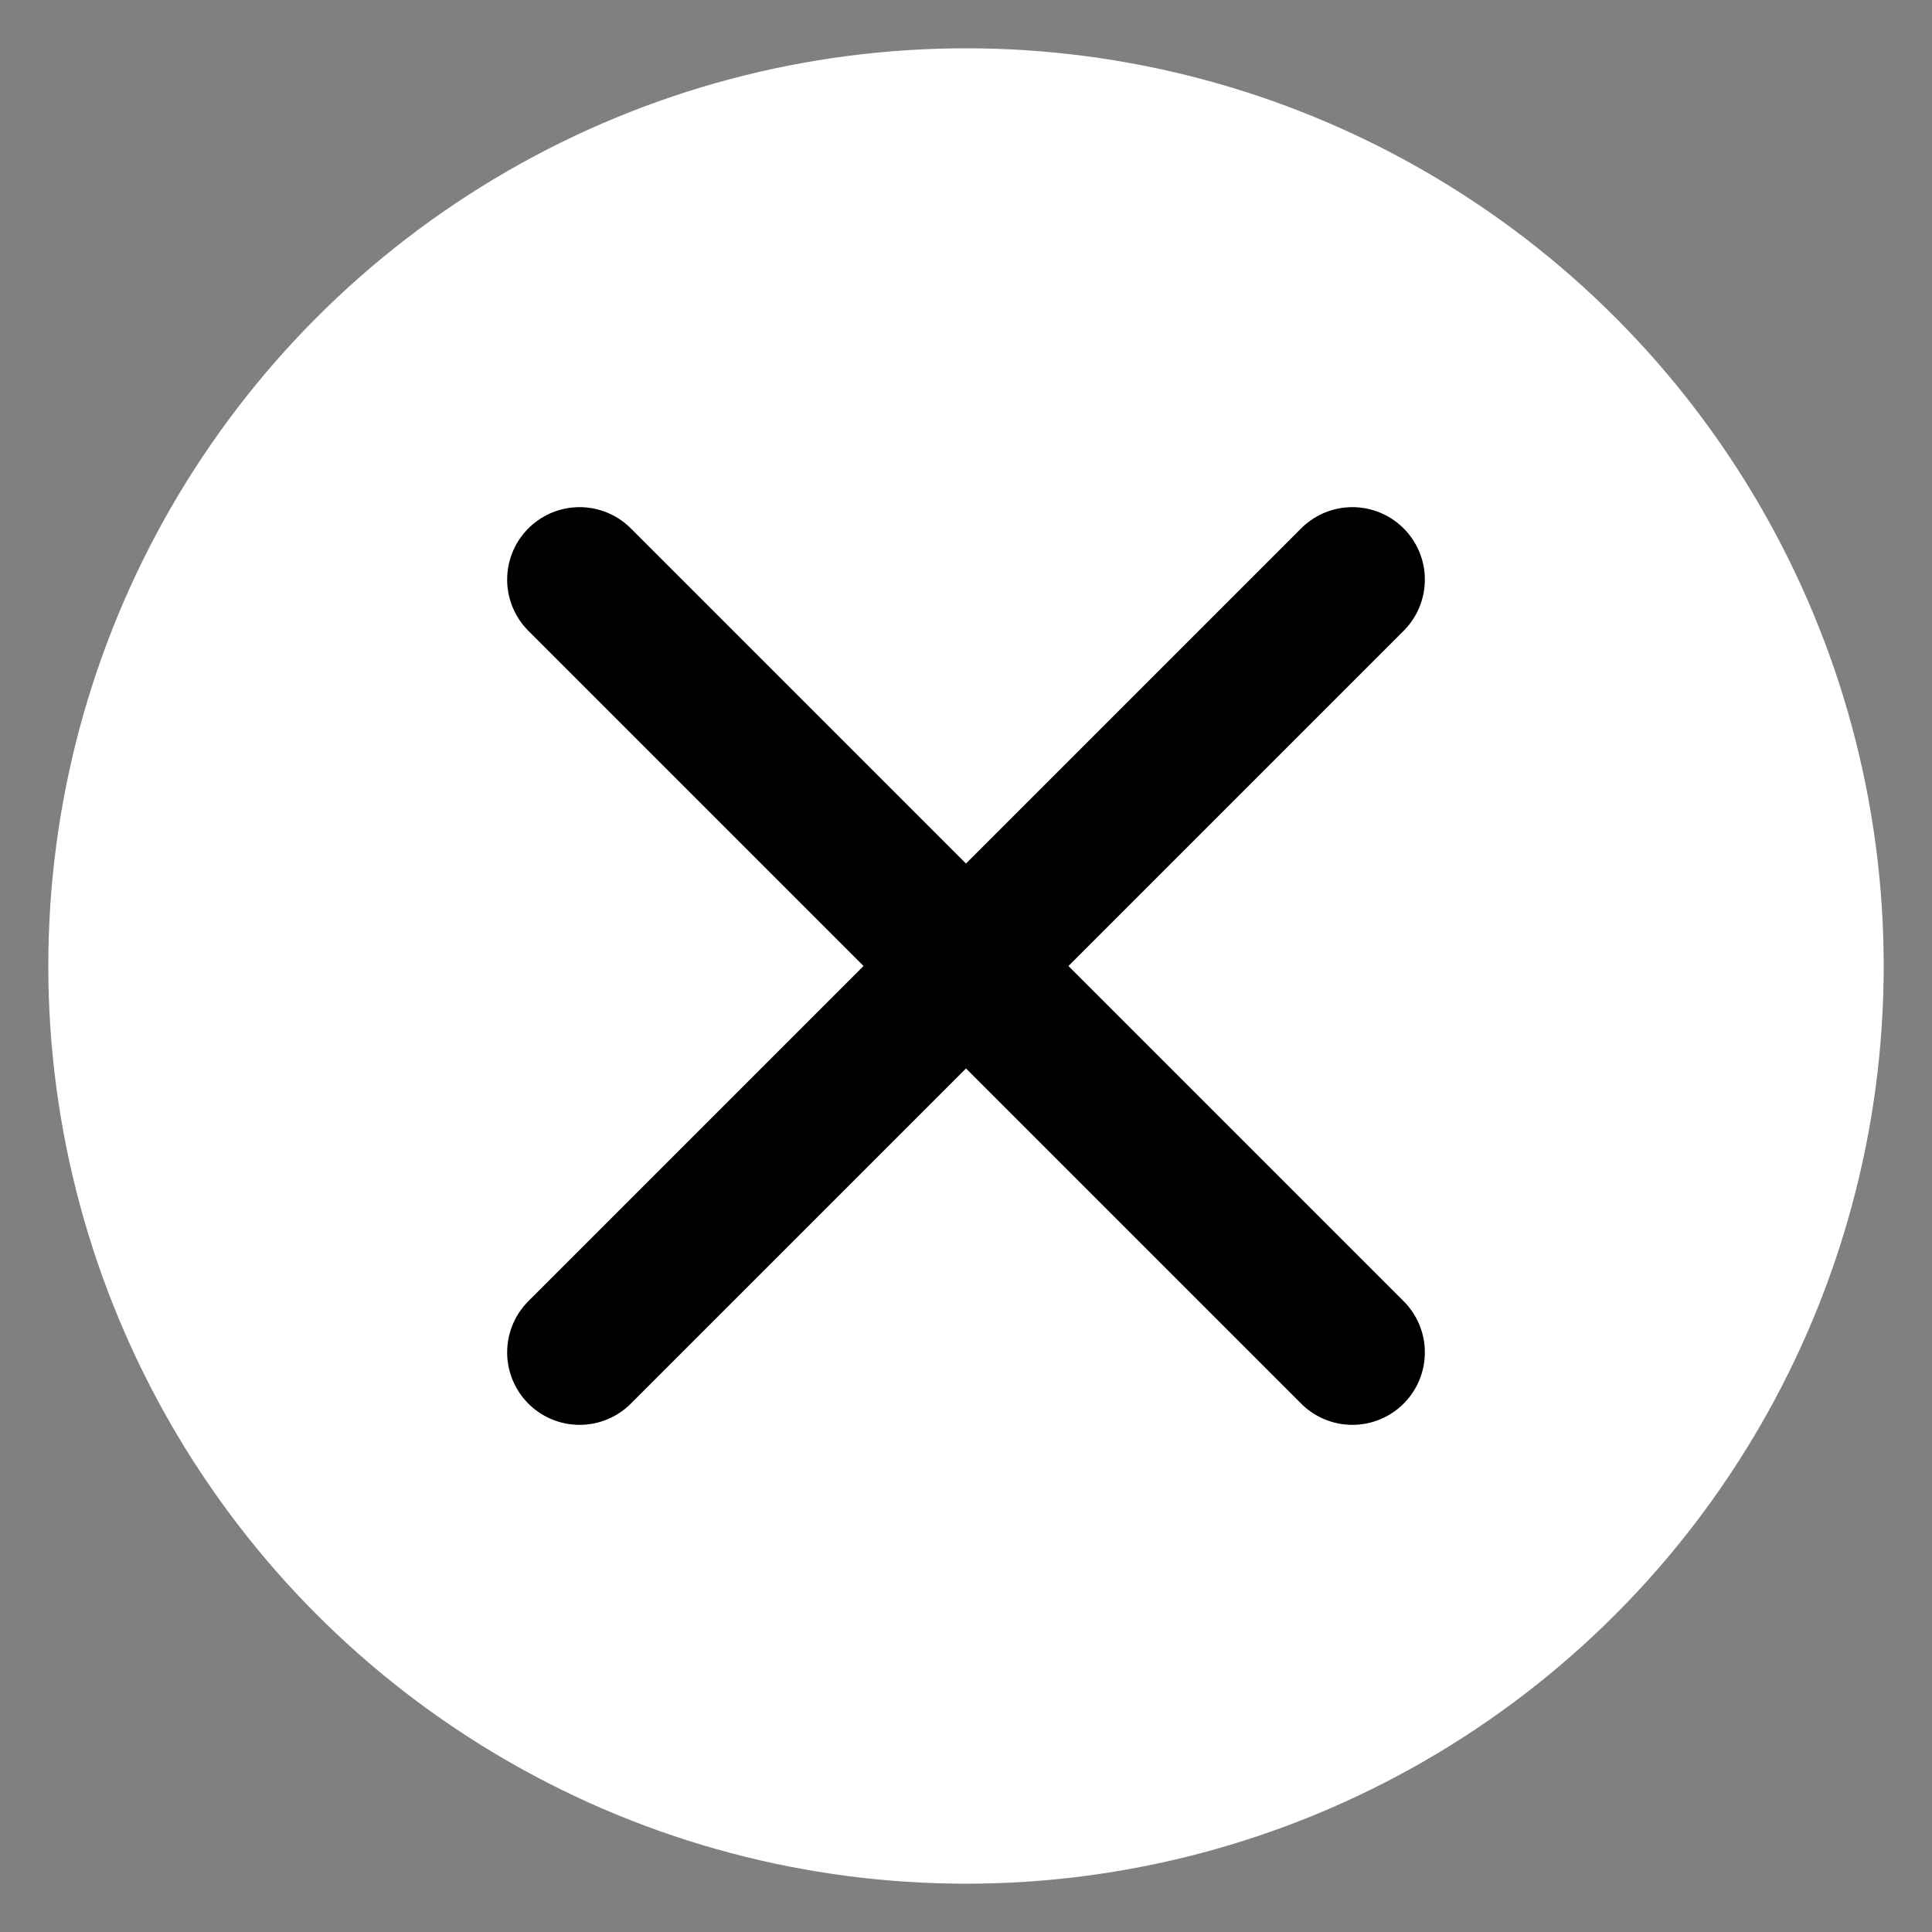
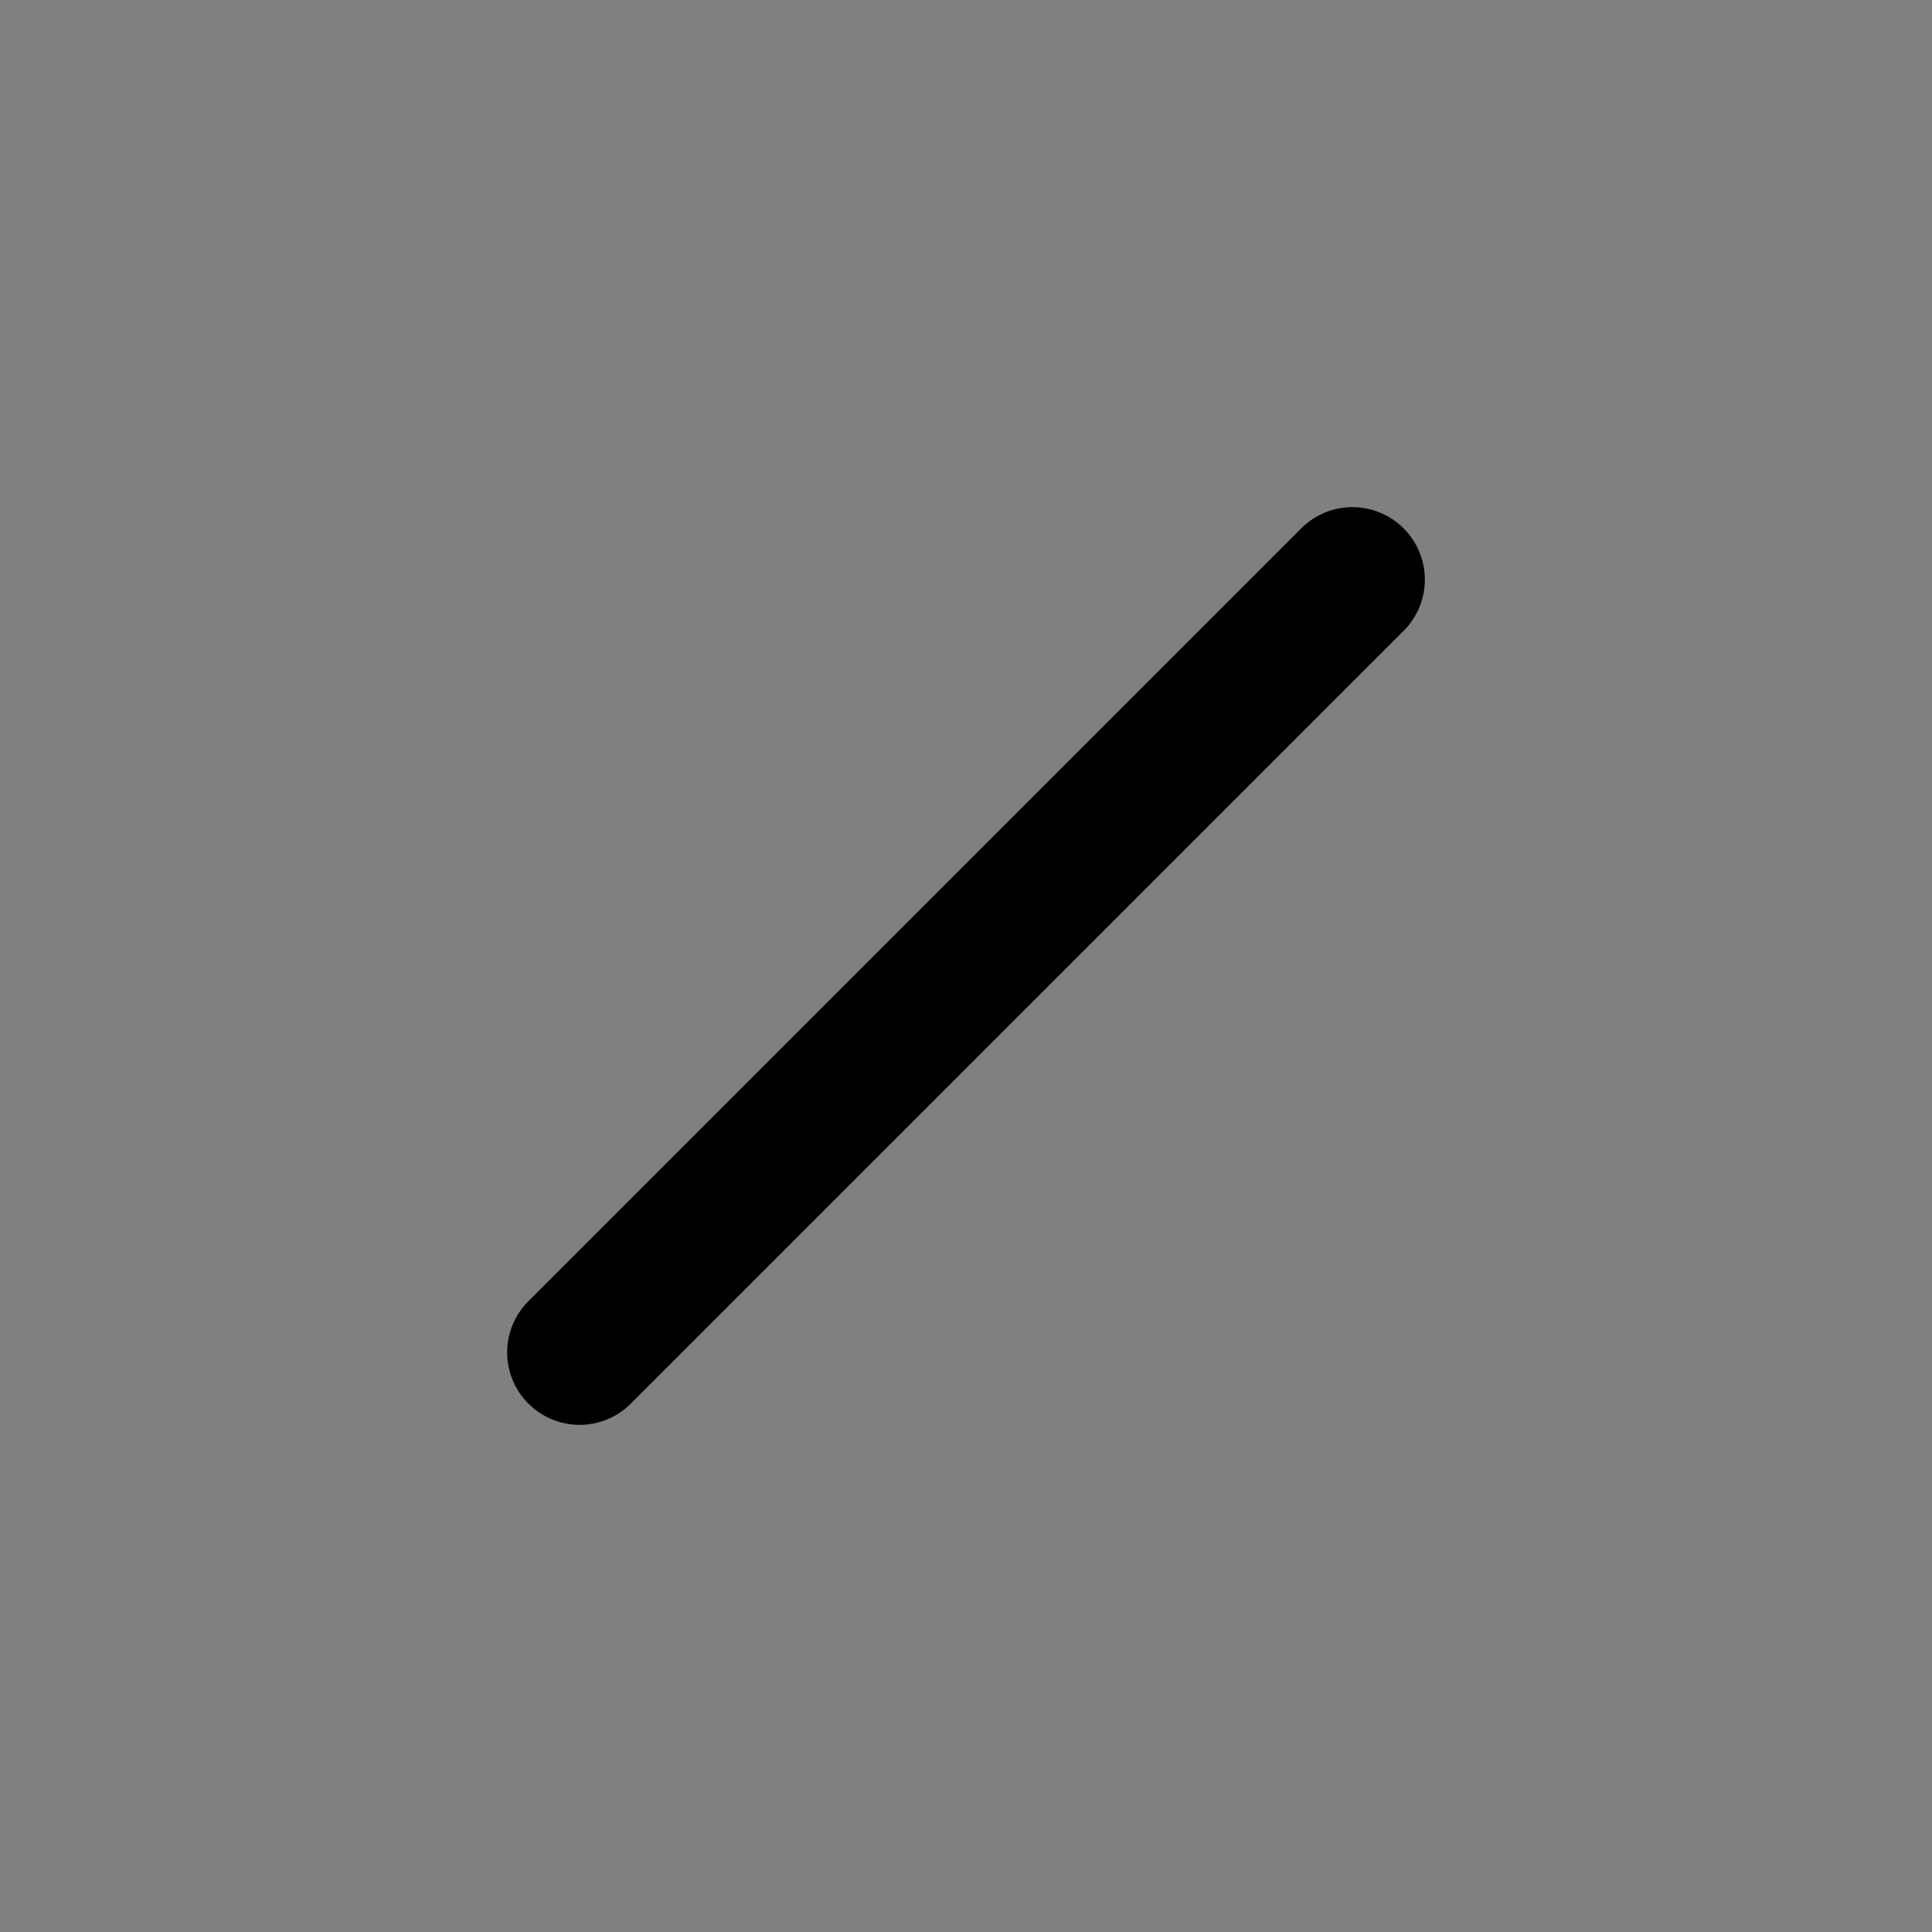
<svg xmlns="http://www.w3.org/2000/svg" role="img" width="30" height="30" viewBox="0 0 20 20" fill="none" aria-describedby="close-form" class="needsclick  kl-private-reset-css-Xuajs1">
  <rect x="0" y="0" width="20" height="20" fill="#808080" stroke="none" />
  <title id="close-form">Close form</title>
-   <circle cx="10" cy="10" r="9.5" fill="#FFFFFF" stroke="#FFFFFF" style="cursor: pointer;" stroke-opacity="0" />
-   <path d="M6 6L14 14M6 14L14 6L6 14Z" stroke="#000000" stroke-width="1.5px" stroke-linecap="round" stroke-linejoin="round" style="cursor: pointer;" fill="none" />
+   <path d="M6 6M6 14L14 6L6 14Z" stroke="#000000" stroke-width="1.5px" stroke-linecap="round" stroke-linejoin="round" style="cursor: pointer;" fill="none" />
</svg>